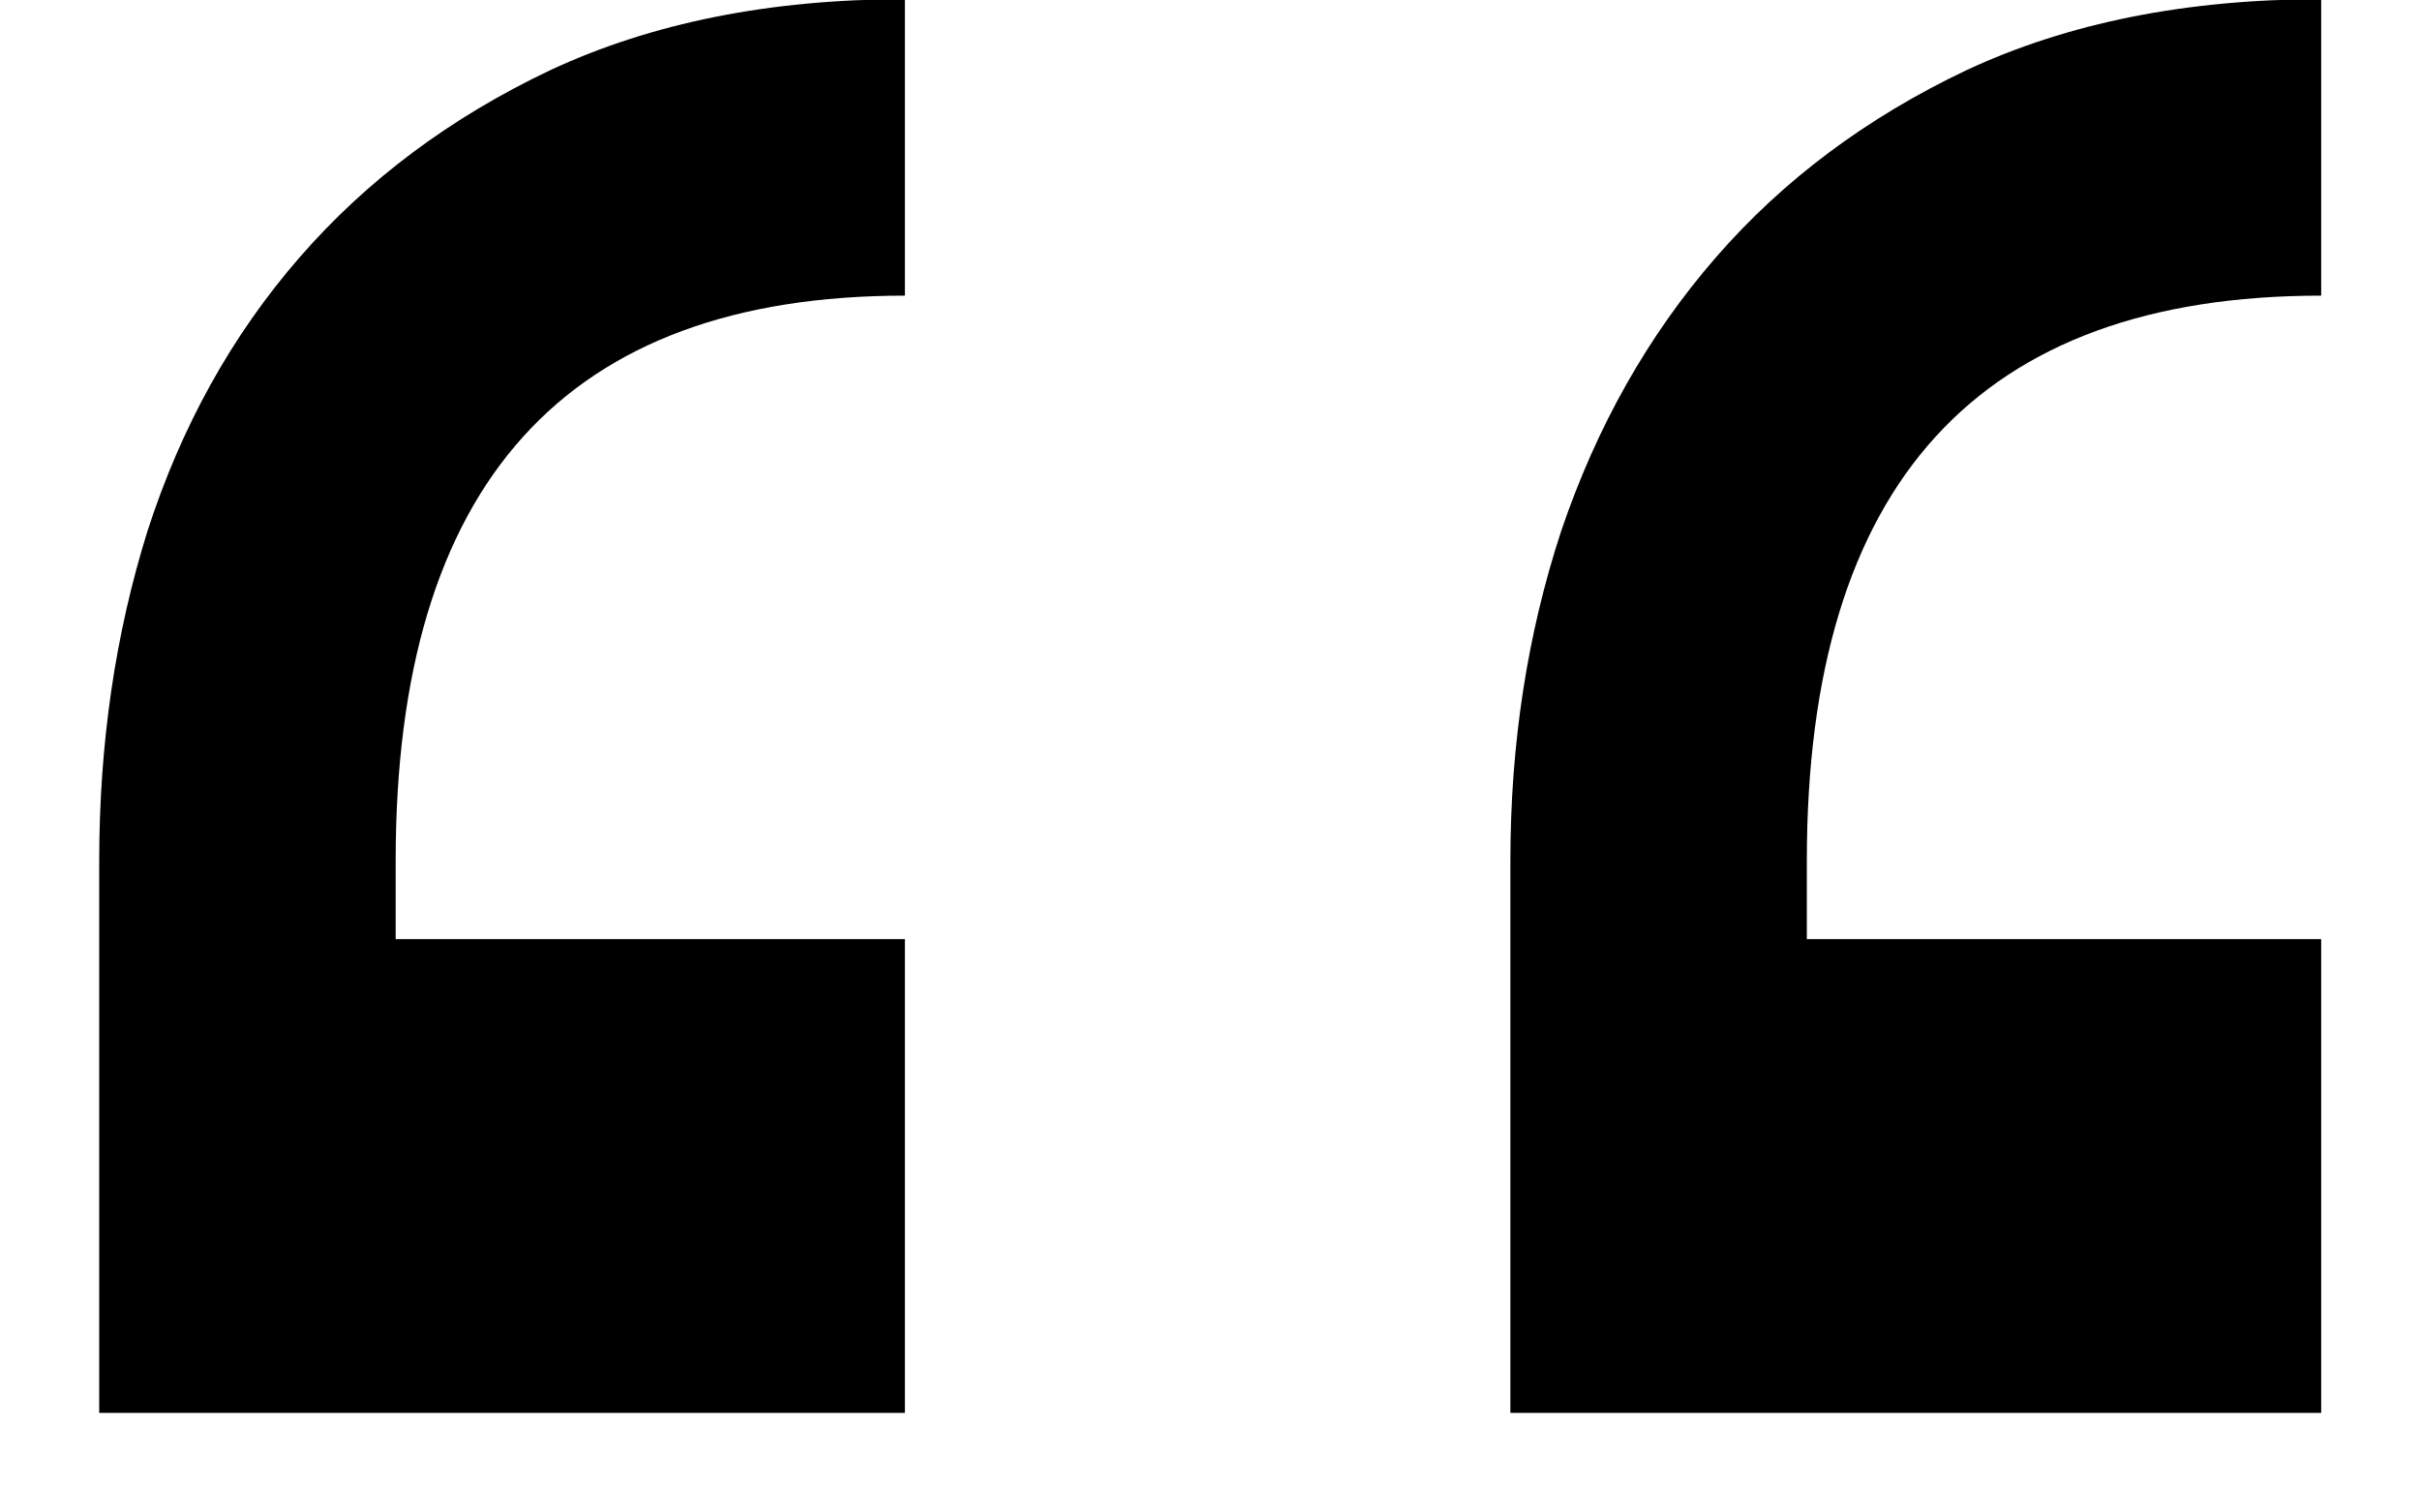
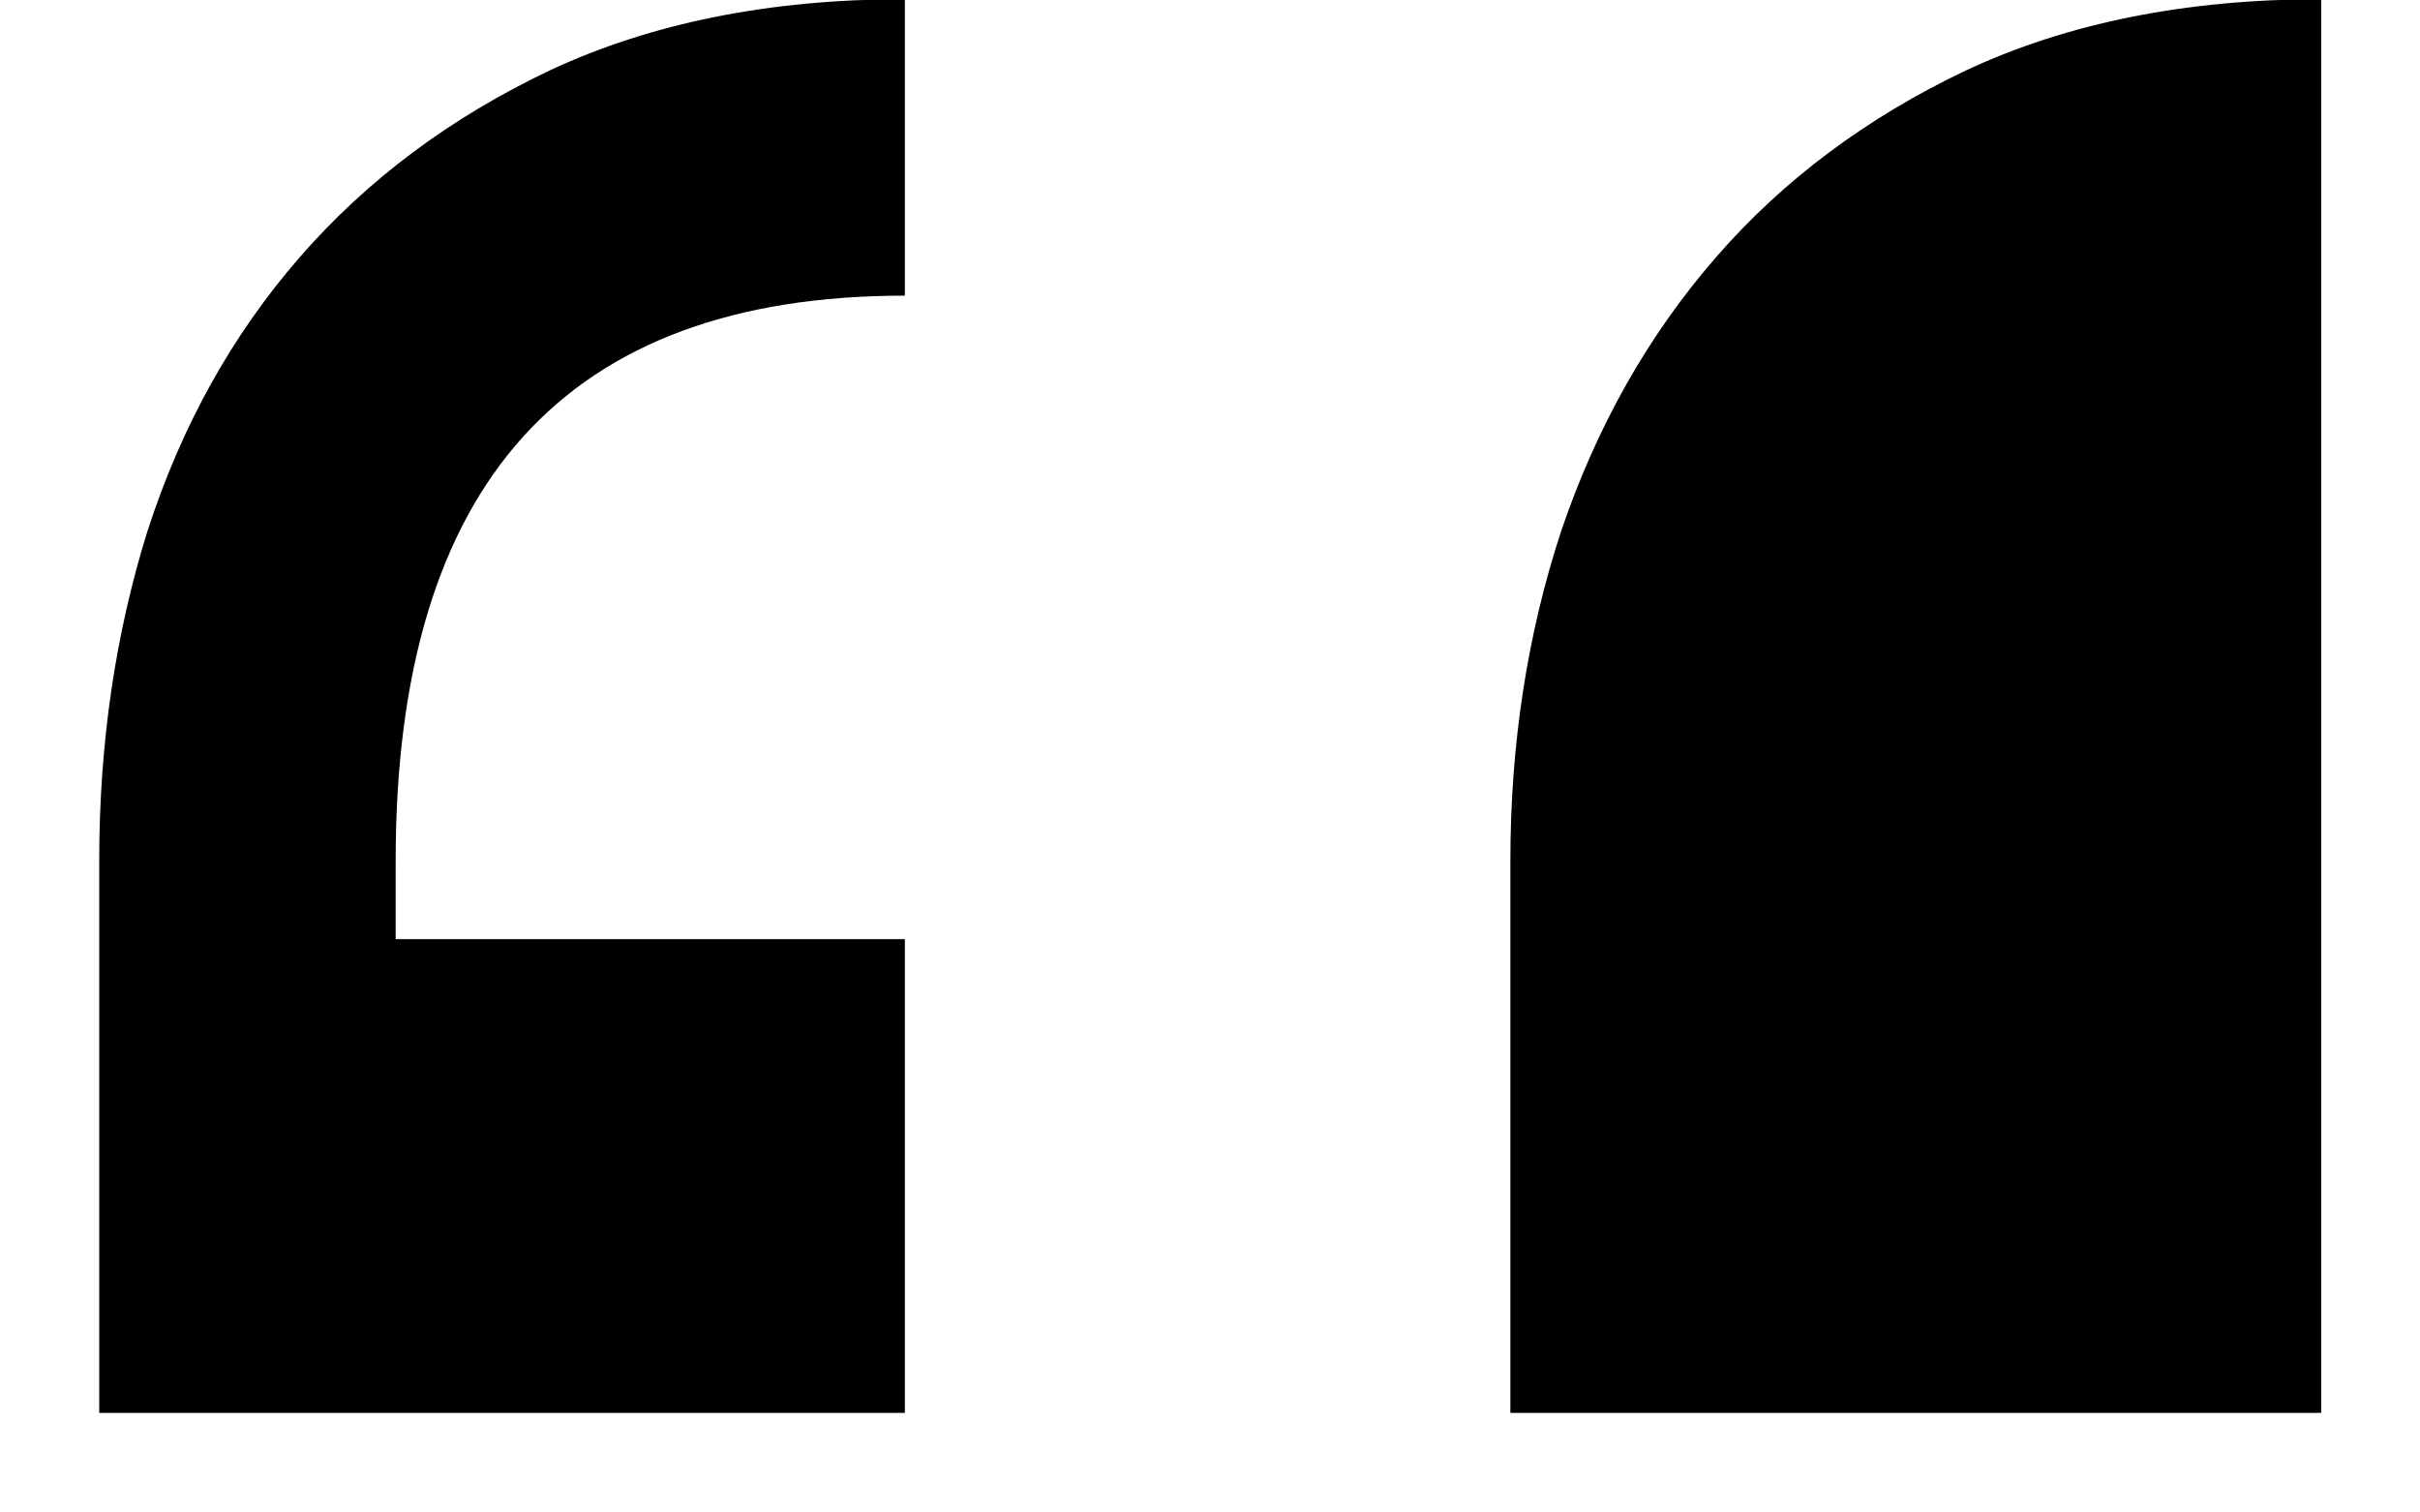
<svg xmlns="http://www.w3.org/2000/svg" width="24" height="15" viewBox="0 0 24 15" fill="none">
-   <path d="M23.02 14.012H14.979V8.535C14.979 7.379 15.147 6.29 15.482 5.269C15.834 4.23 16.345 3.326 17.015 2.555C17.684 1.784 18.514 1.165 19.502 0.696C20.507 0.227 21.68 -0.008 23.02 -0.008V2.932C19.619 2.932 17.919 4.8 17.919 8.535V9.314H23.02V14.012ZM8.974 14.012H0.984V8.535C0.984 7.379 1.143 6.29 1.462 5.269C1.797 4.23 2.299 3.326 2.969 2.555C3.639 1.784 4.468 1.165 5.457 0.696C6.462 0.227 7.634 -0.008 8.974 -0.008V2.932C5.607 2.932 3.924 4.8 3.924 8.535V9.314H8.974V14.012Z" fill="black" />
+   <path d="M23.02 14.012H14.979V8.535C14.979 7.379 15.147 6.29 15.482 5.269C15.834 4.23 16.345 3.326 17.015 2.555C17.684 1.784 18.514 1.165 19.502 0.696C20.507 0.227 21.68 -0.008 23.02 -0.008V2.932V9.314H23.02V14.012ZM8.974 14.012H0.984V8.535C0.984 7.379 1.143 6.29 1.462 5.269C1.797 4.23 2.299 3.326 2.969 2.555C3.639 1.784 4.468 1.165 5.457 0.696C6.462 0.227 7.634 -0.008 8.974 -0.008V2.932C5.607 2.932 3.924 4.8 3.924 8.535V9.314H8.974V14.012Z" fill="black" />
</svg>